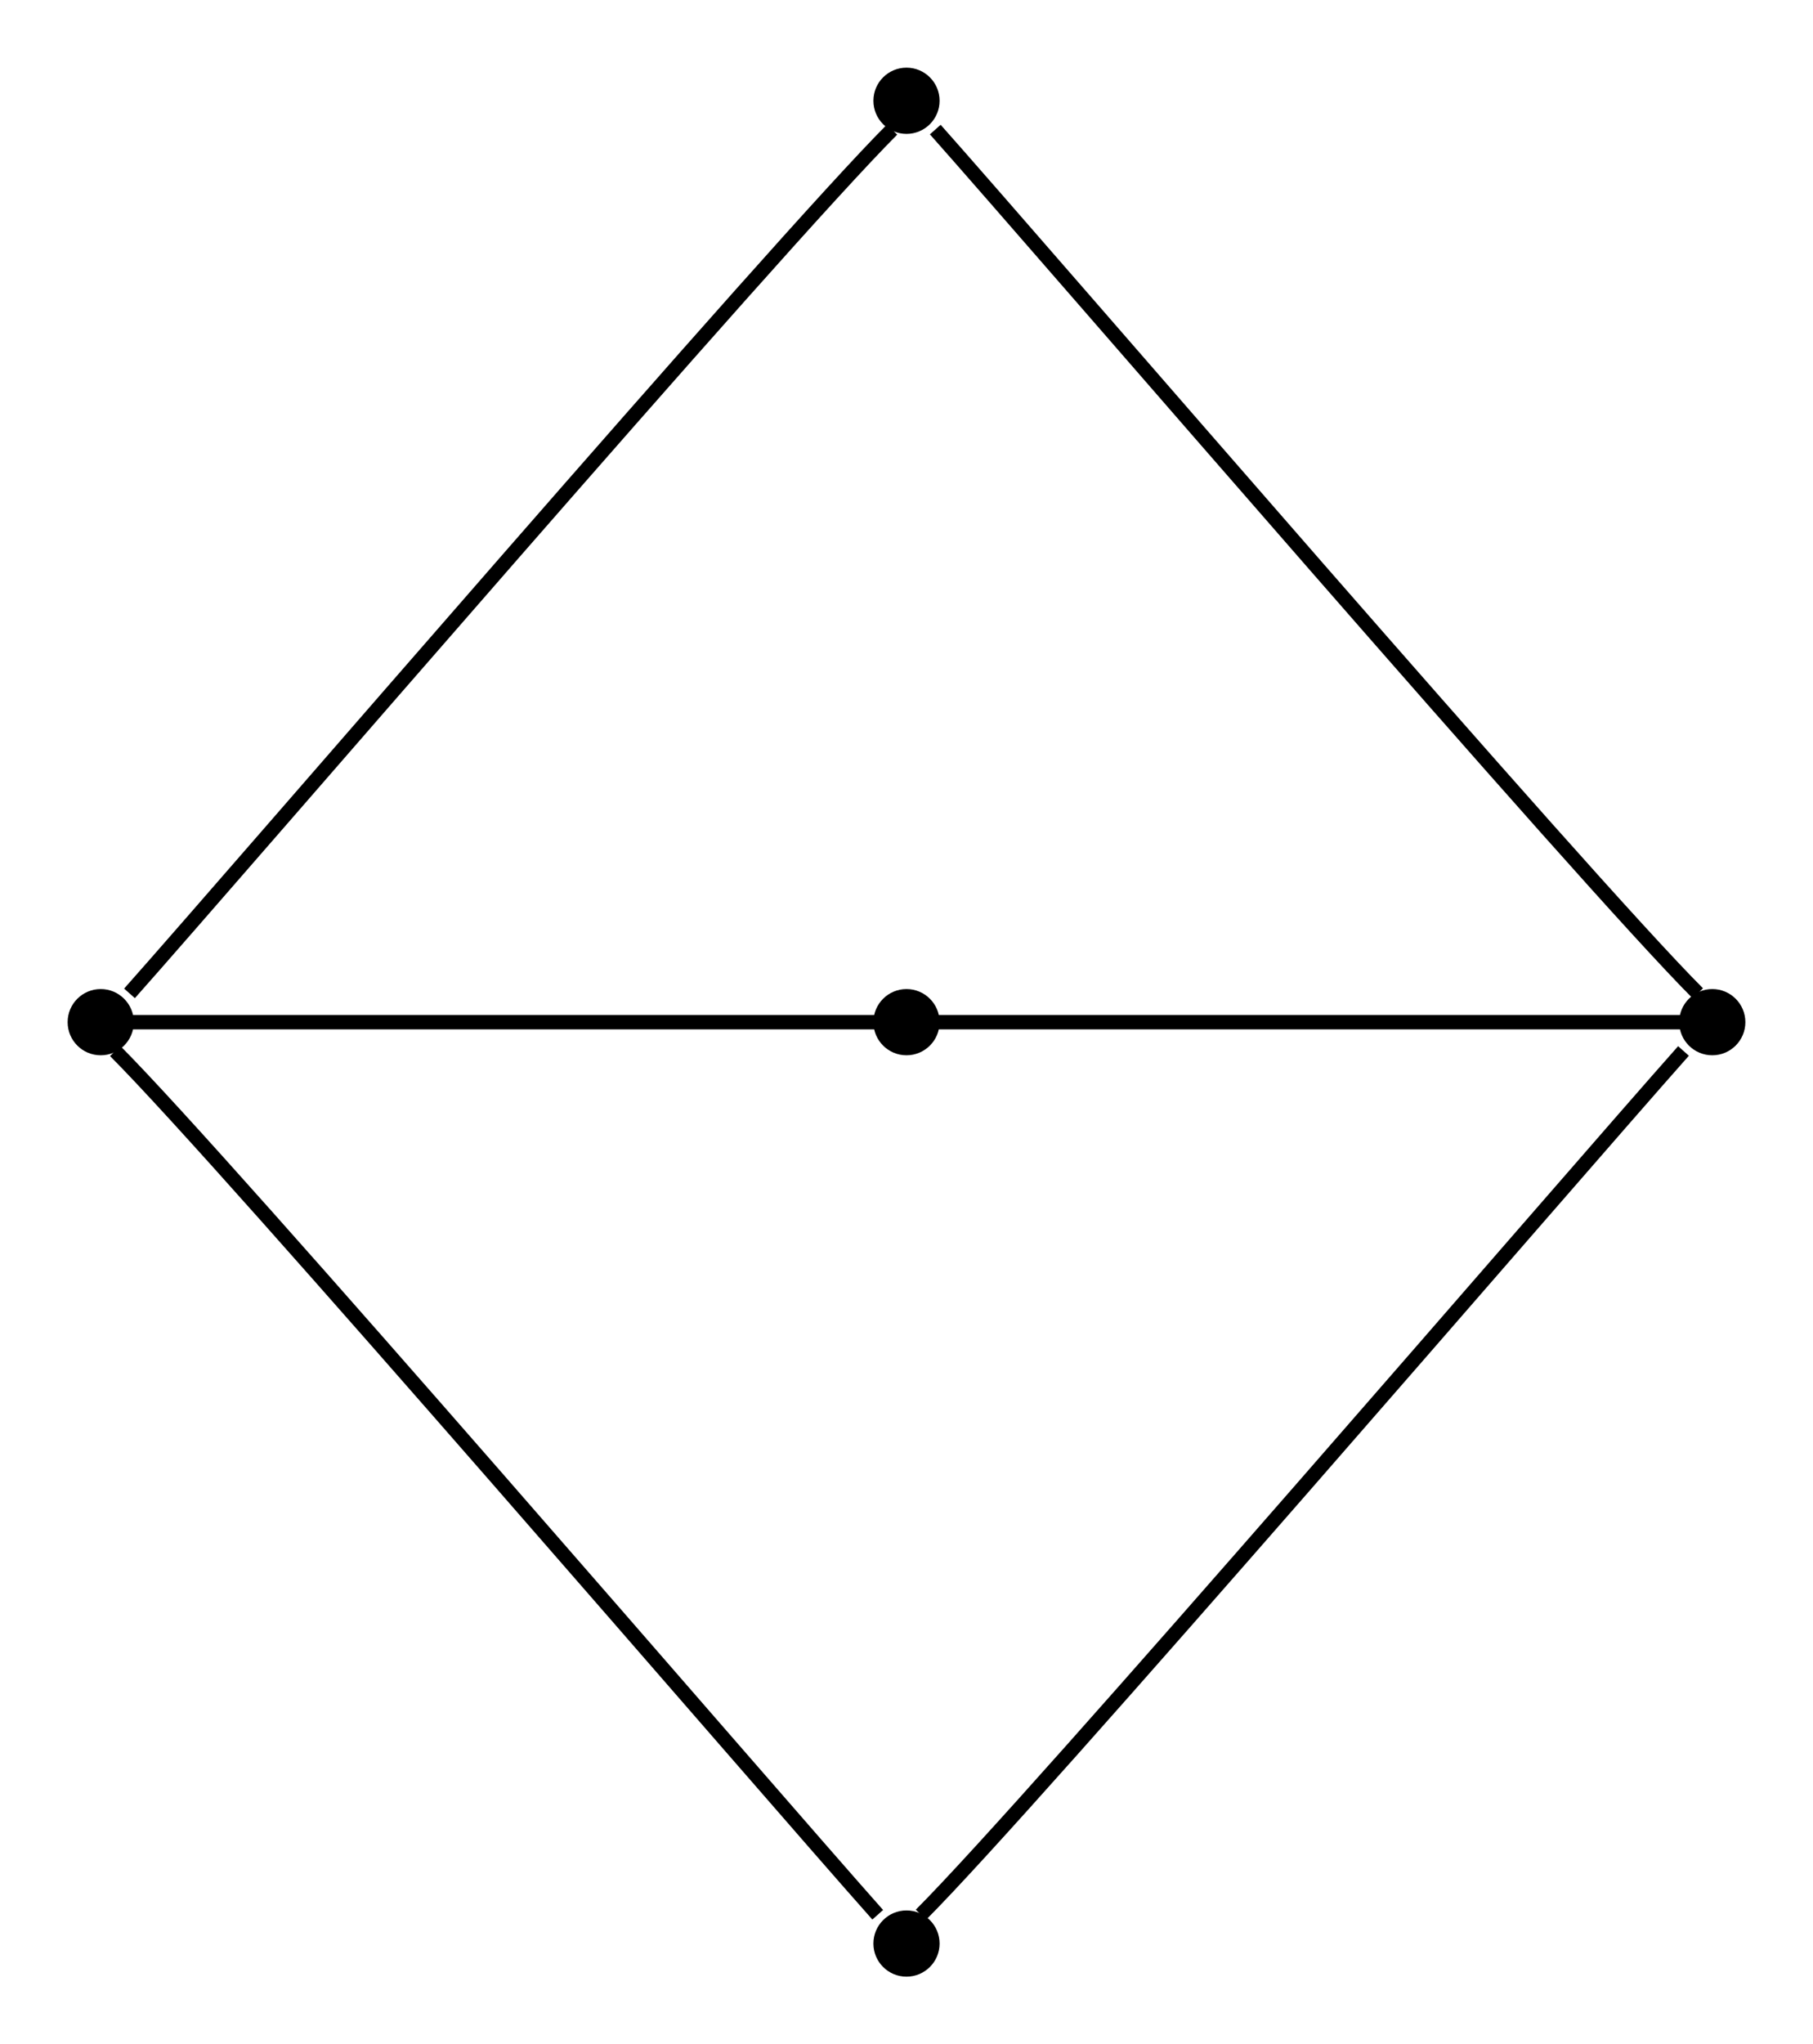
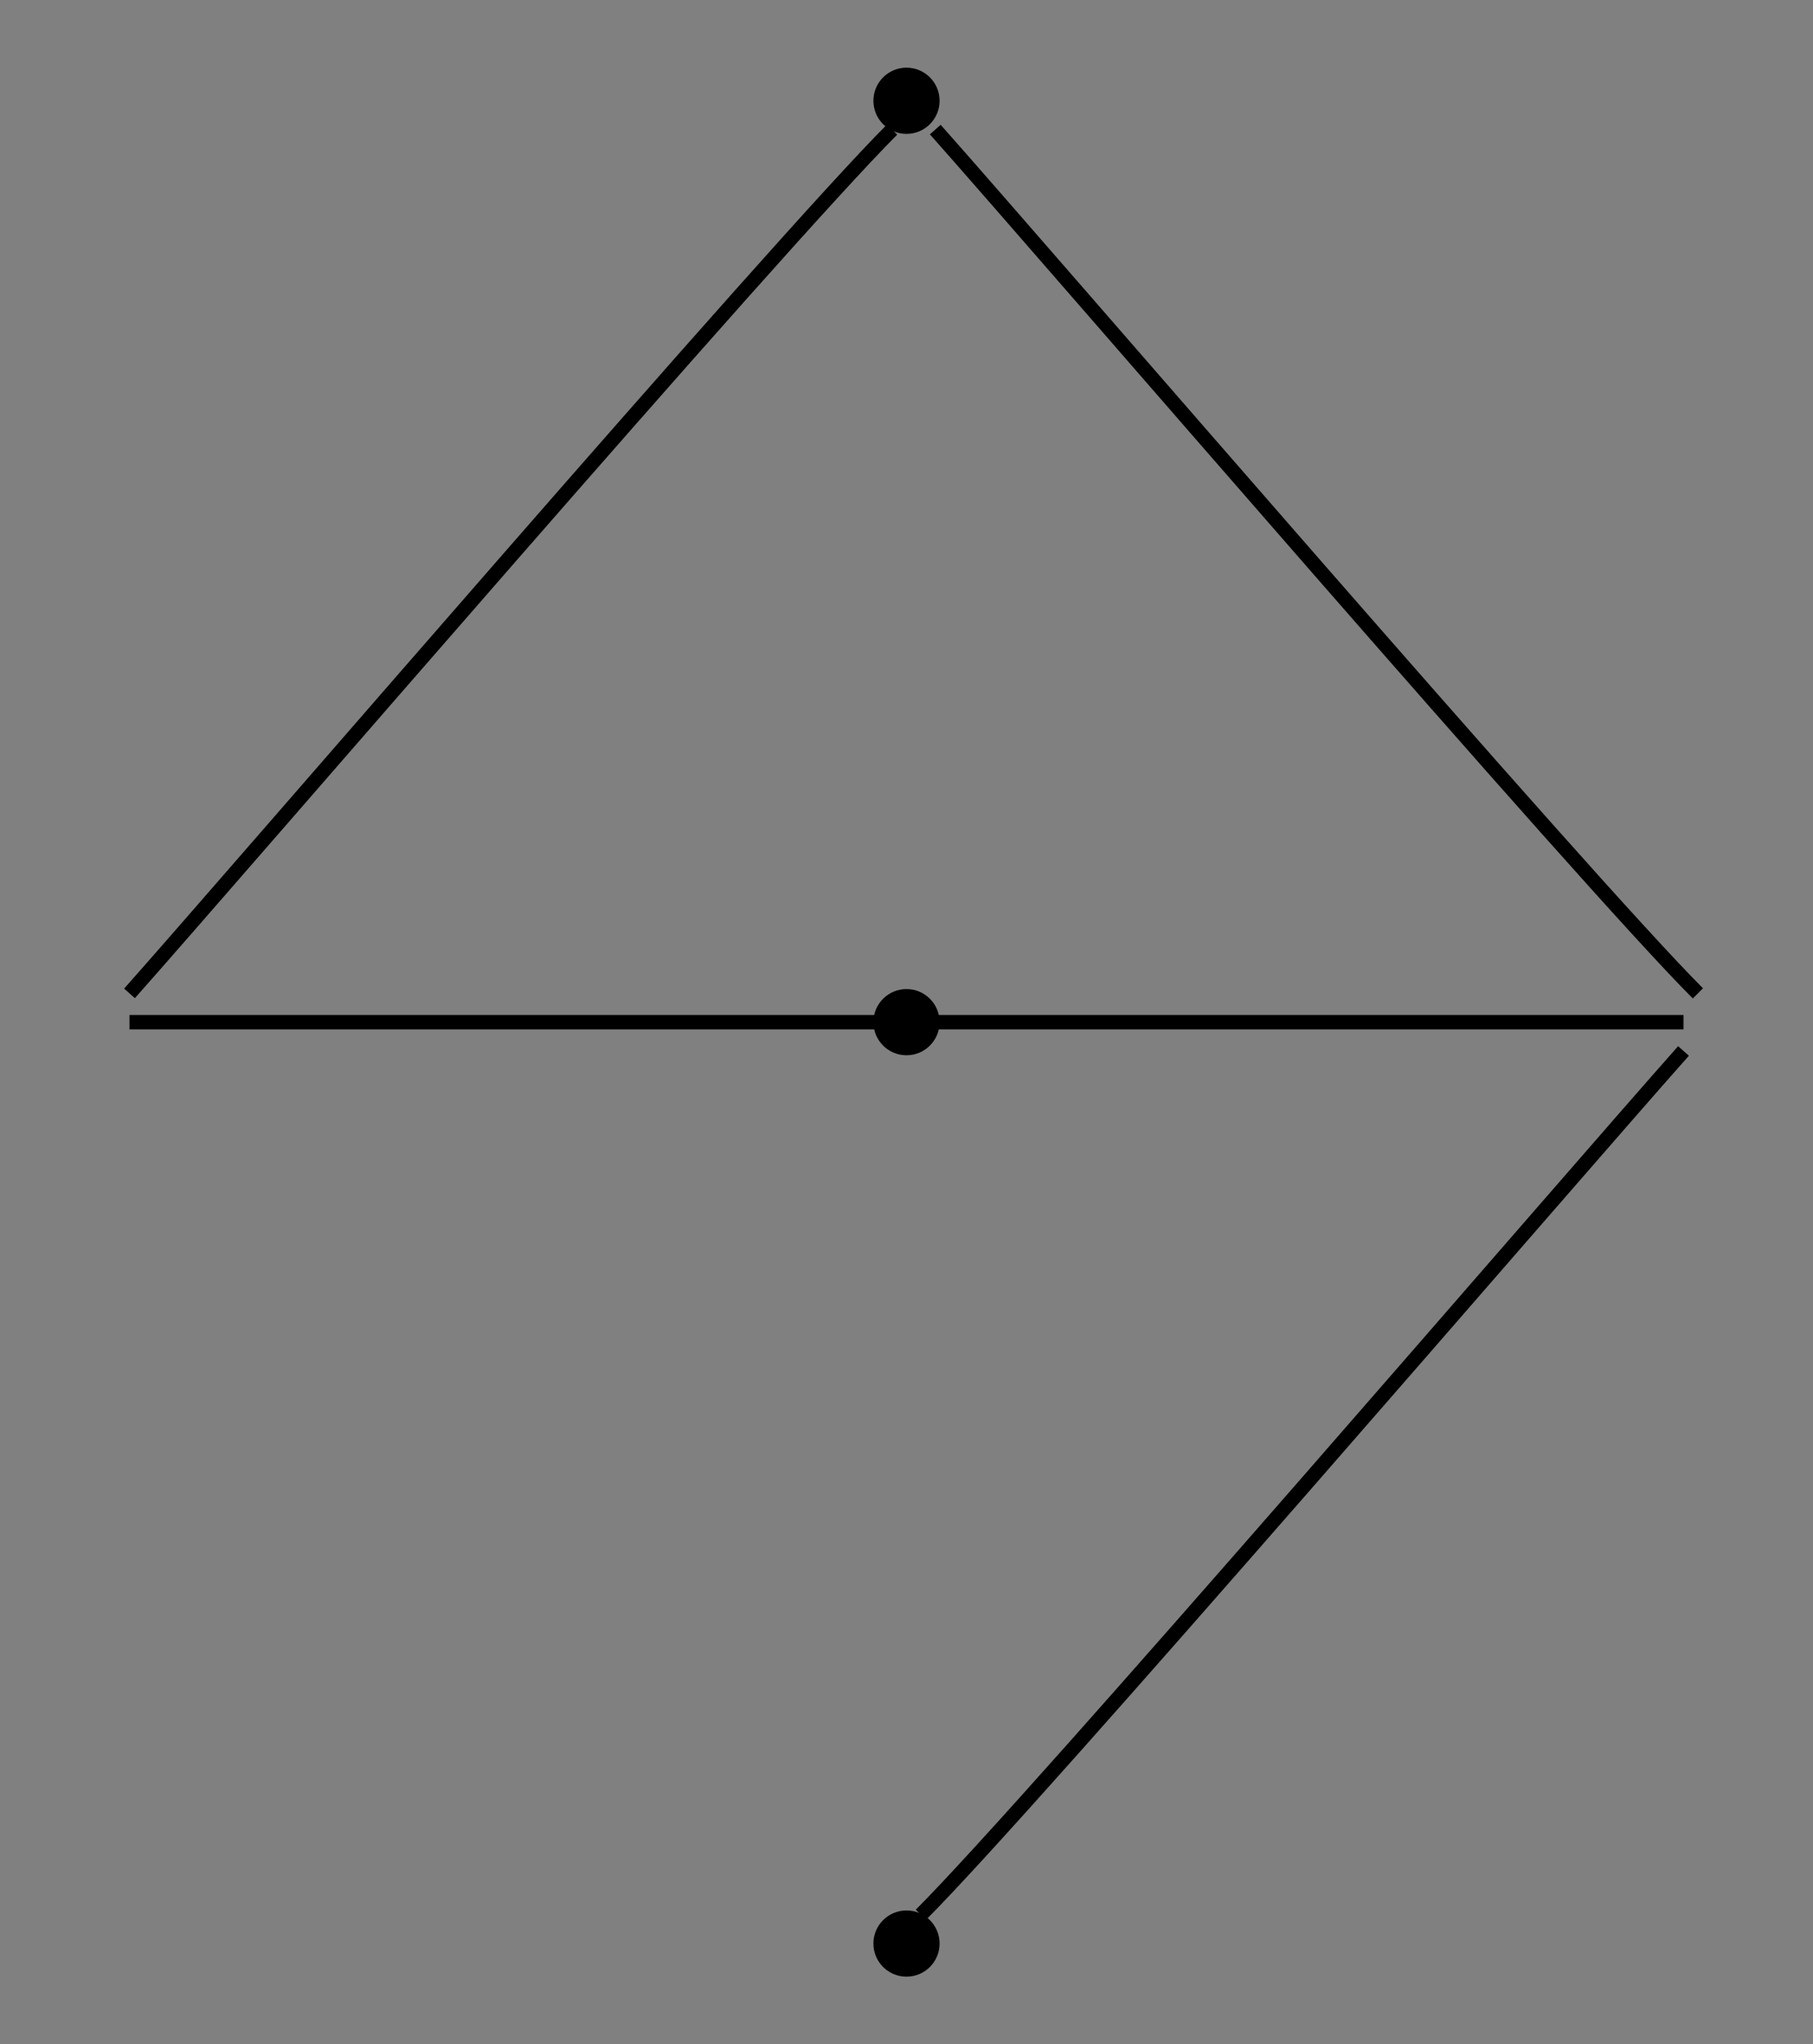
<svg xmlns="http://www.w3.org/2000/svg" width="100%" height="100%" viewBox="0.00 0.00 126.00 142.00">
  <rect x="0.00" y="0.00" width="126.00" height="142.00" fill="#808080" stroke="none" />
  <g id="graph0" class="graph" transform="scale(1 1) rotate(0) translate(4 138)">
    <title>G44</title>
-     <polygon style="fill:white;stroke:white;" points="-4,4 -4,-138 122,-138 122,4 -4,4" />
    <g id="node1" class="node">
      <title>1</title>
-       <ellipse style="fill:black;stroke:black;" cx="115" cy="-67" rx="1.8" ry="1.8" />
    </g>
    <g id="node3" class="node">
      <title>3</title>
      <ellipse style="fill:black;stroke:black;" cx="59" cy="-131" rx="1.8" ry="1.8" />
    </g>
    <g id="edge4" class="edge">
      <title>1--3</title>
      <path style="fill:none;stroke:black;" d="M114,-69C106,-77 69,-120 61,-129" />
    </g>
    <g id="node5" class="node">
      <title>5</title>
      <ellipse style="fill:black;stroke:black;" cx="59" cy="-67" rx="1.8" ry="1.8" />
    </g>
    <g id="edge12" class="edge">
      <title>1--5</title>
      <path style="fill:none;stroke:black;" d="M113,-67C104,-67 69,-67 61,-67" />
    </g>
    <g id="node2" class="node">
      <title>2</title>
-       <ellipse style="fill:black;stroke:black;" cx="3" cy="-67" rx="1.8" ry="1.8" />
    </g>
    <g id="node4" class="node">
      <title>4</title>
      <ellipse style="fill:black;stroke:black;" cx="59" cy="-3" rx="1.8" ry="1.8" />
    </g>
    <g id="edge8" class="edge">
      <title>2--4</title>
-       <path style="fill:none;stroke:black;" d="M4,-65C12,-57 49,-14 57,-5" />
    </g>
    <g id="edge2" class="edge">
      <title>3--2</title>
      <path style="fill:none;stroke:black;" d="M58,-129C50,-121 13,-78 5,-69" />
    </g>
    <g id="edge6" class="edge">
      <title>4--1</title>
      <path style="fill:none;stroke:black;" d="M60,-5C68,-13 105,-56 113,-65" />
    </g>
    <g id="edge10" class="edge">
      <title>5--2</title>
      <path style="fill:none;stroke:black;" d="M57,-67C48,-67 13,-67 5,-67" />
    </g>
  </g>
</svg>